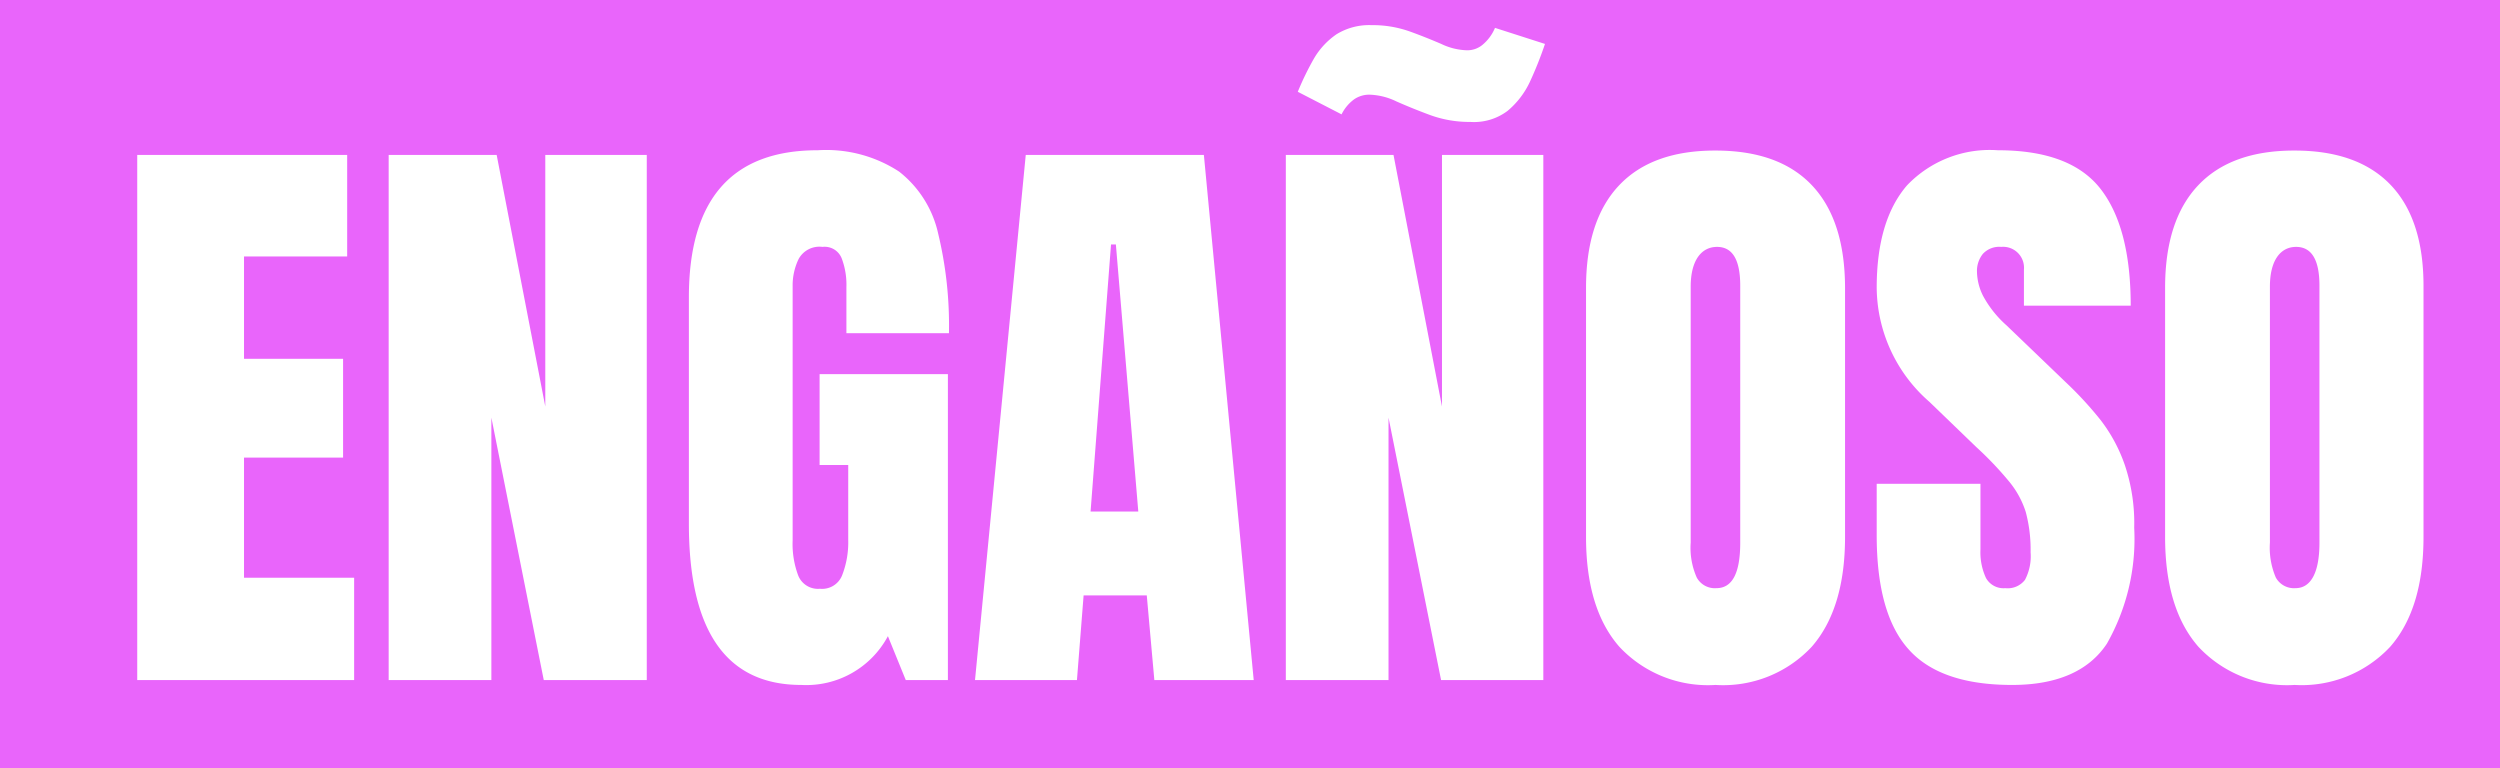
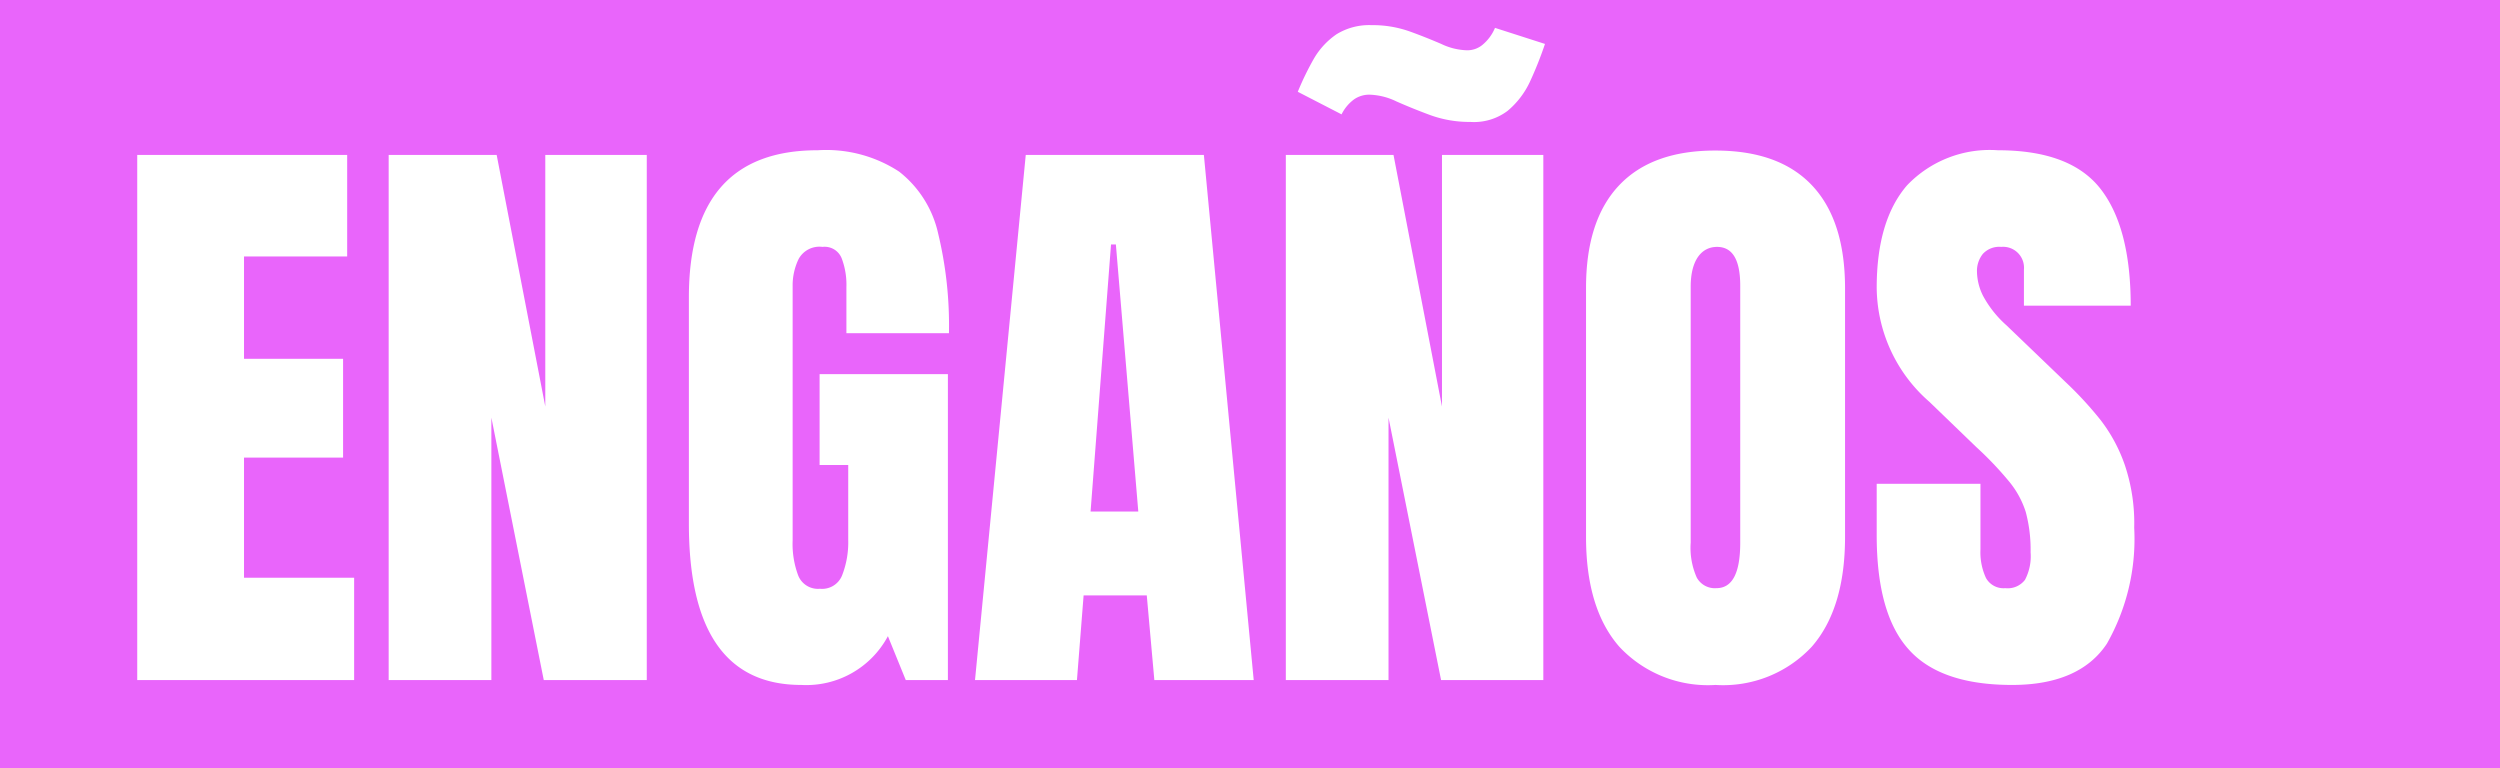
<svg xmlns="http://www.w3.org/2000/svg" viewBox="0 0 165.05 50.73">
  <defs>
    <style>.cls-1{fill:#e965fb;}.cls-2{fill:#fff;}</style>
  </defs>
  <g id="Capa_2" data-name="Capa 2">
    <g id="Capa_1-2" data-name="Capa 1">
      <rect class="cls-1" width="165.05" height="50.73" />
      <path class="cls-2" d="M9.06,44.9V10.23H22.92v6.7H16.11v6.76h6.54v6.52H16.11v7.93h7.27V44.9Z" />
      <path class="cls-2" d="M25.66,44.9V10.23h7.13L36,26.84V10.23h6.7V44.9H35.9L32.44,27.57V44.9Z" />
      <path class="cls-2" d="M52.9,45.22q-7.42,0-7.42-10.64V19.63q0-9.72,8.51-9.71a8.79,8.79,0,0,1,5.37,1.41,7.16,7.16,0,0,1,2.58,4.1A25.91,25.91,0,0,1,62.65,22H55.88V18.94a4.9,4.9,0,0,0-.31-1.88,1.21,1.21,0,0,0-1.27-.76,1.56,1.56,0,0,0-1.58.81,4,4,0,0,0-.39,1.77v16.8A5.91,5.91,0,0,0,52.7,38a1.4,1.4,0,0,0,1.43.87A1.42,1.42,0,0,0,55.59,38,6,6,0,0,0,56,35.64V30.7H54.11v-6h8.47V44.9H59.8L58.62,42A6.11,6.11,0,0,1,52.9,45.22Z" />
      <path class="cls-2" d="M64.37,44.9l3.35-34.67H79.48L82.77,44.9H76.21l-.5-5.59H71.54L71.1,44.9ZM72,33.77h3.15L73.67,16.14h-.32Z" />
      <path class="cls-2" d="M84.89,44.9V10.23H92l3.2,16.61V10.23h6.69V44.9H95.14L91.67,27.57V44.9ZM97.07,8.05a7.59,7.59,0,0,1-2.67-.46c-.81-.3-1.54-.6-2.2-.89a4.36,4.36,0,0,0-1.79-.45,1.76,1.76,0,0,0-1,.3,2.72,2.72,0,0,0-.84,1L85.68,6.06a18.79,18.79,0,0,1,1.07-2.2,5,5,0,0,1,1.49-1.6,4.11,4.11,0,0,1,2.31-.6,7.26,7.26,0,0,1,2.53.42c.75.27,1.44.55,2.07.82a4.19,4.19,0,0,0,1.7.42,1.58,1.58,0,0,0,1-.34,2.92,2.92,0,0,0,.85-1.14L102,2.9a24.84,24.84,0,0,1-1,2.51,5.57,5.57,0,0,1-1.47,1.91A3.68,3.68,0,0,1,97.07,8.05Z" />
      <path class="cls-2" d="M113.26,45.22a8,8,0,0,1-6.35-2.52q-2.2-2.51-2.2-7.25V19q0-4.45,2.18-6.76t6.37-2.3q4.2,0,6.37,2.3T121.81,19V35.45c0,3.16-.74,5.58-2.2,7.25A8,8,0,0,1,113.26,45.22Zm.06-6.39c1.05,0,1.57-1,1.57-3V18.86c0-1.71-.51-2.56-1.53-2.56s-1.74.87-1.74,2.62v16.9a4.84,4.84,0,0,0,.4,2.31A1.36,1.36,0,0,0,113.32,38.83Z" />
      <path class="cls-2" d="M132.84,45.22q-4.76,0-6.85-2.37c-1.4-1.57-2.09-4.08-2.09-7.52V31.94h6.85v4.33a4.05,4.05,0,0,0,.36,1.88,1.32,1.32,0,0,0,1.28.68,1.43,1.43,0,0,0,1.3-.55,3.33,3.33,0,0,0,.37-1.81,9.66,9.66,0,0,0-.32-2.67,6,6,0,0,0-1.09-2,22.36,22.36,0,0,0-2.16-2.27l-3.11-3A10.09,10.09,0,0,1,123.9,19q0-4.44,2-6.76a7.55,7.55,0,0,1,6-2.32c3.18,0,5.44.84,6.77,2.54s2,4.27,2,7.72h-7.05V17.8a1.38,1.38,0,0,0-1.5-1.5,1.47,1.47,0,0,0-1.21.46,1.79,1.79,0,0,0-.39,1.19,3.69,3.69,0,0,0,.4,1.58,7.12,7.12,0,0,0,1.55,1.95l4,3.84a23.81,23.81,0,0,1,2.21,2.41,10.4,10.4,0,0,1,1.61,3,12,12,0,0,1,.61,4.11,14,14,0,0,1-1.8,7.65C137.91,44.29,135.82,45.22,132.84,45.22Z" />
-       <path class="cls-2" d="M151.49,45.22a8,8,0,0,1-6.35-2.52q-2.2-2.51-2.2-7.25V19q0-4.45,2.18-6.76t6.37-2.3q4.2,0,6.37,2.3T160,19V35.45q0,4.74-2.2,7.25A8,8,0,0,1,151.49,45.22Zm.06-6.39c1,0,1.58-1,1.58-3V18.86c0-1.71-.52-2.56-1.54-2.56s-1.73.87-1.73,2.62v16.9a5,5,0,0,0,.39,2.31A1.37,1.37,0,0,0,151.55,38.83Z" />
    </g>
  </g>
</svg>